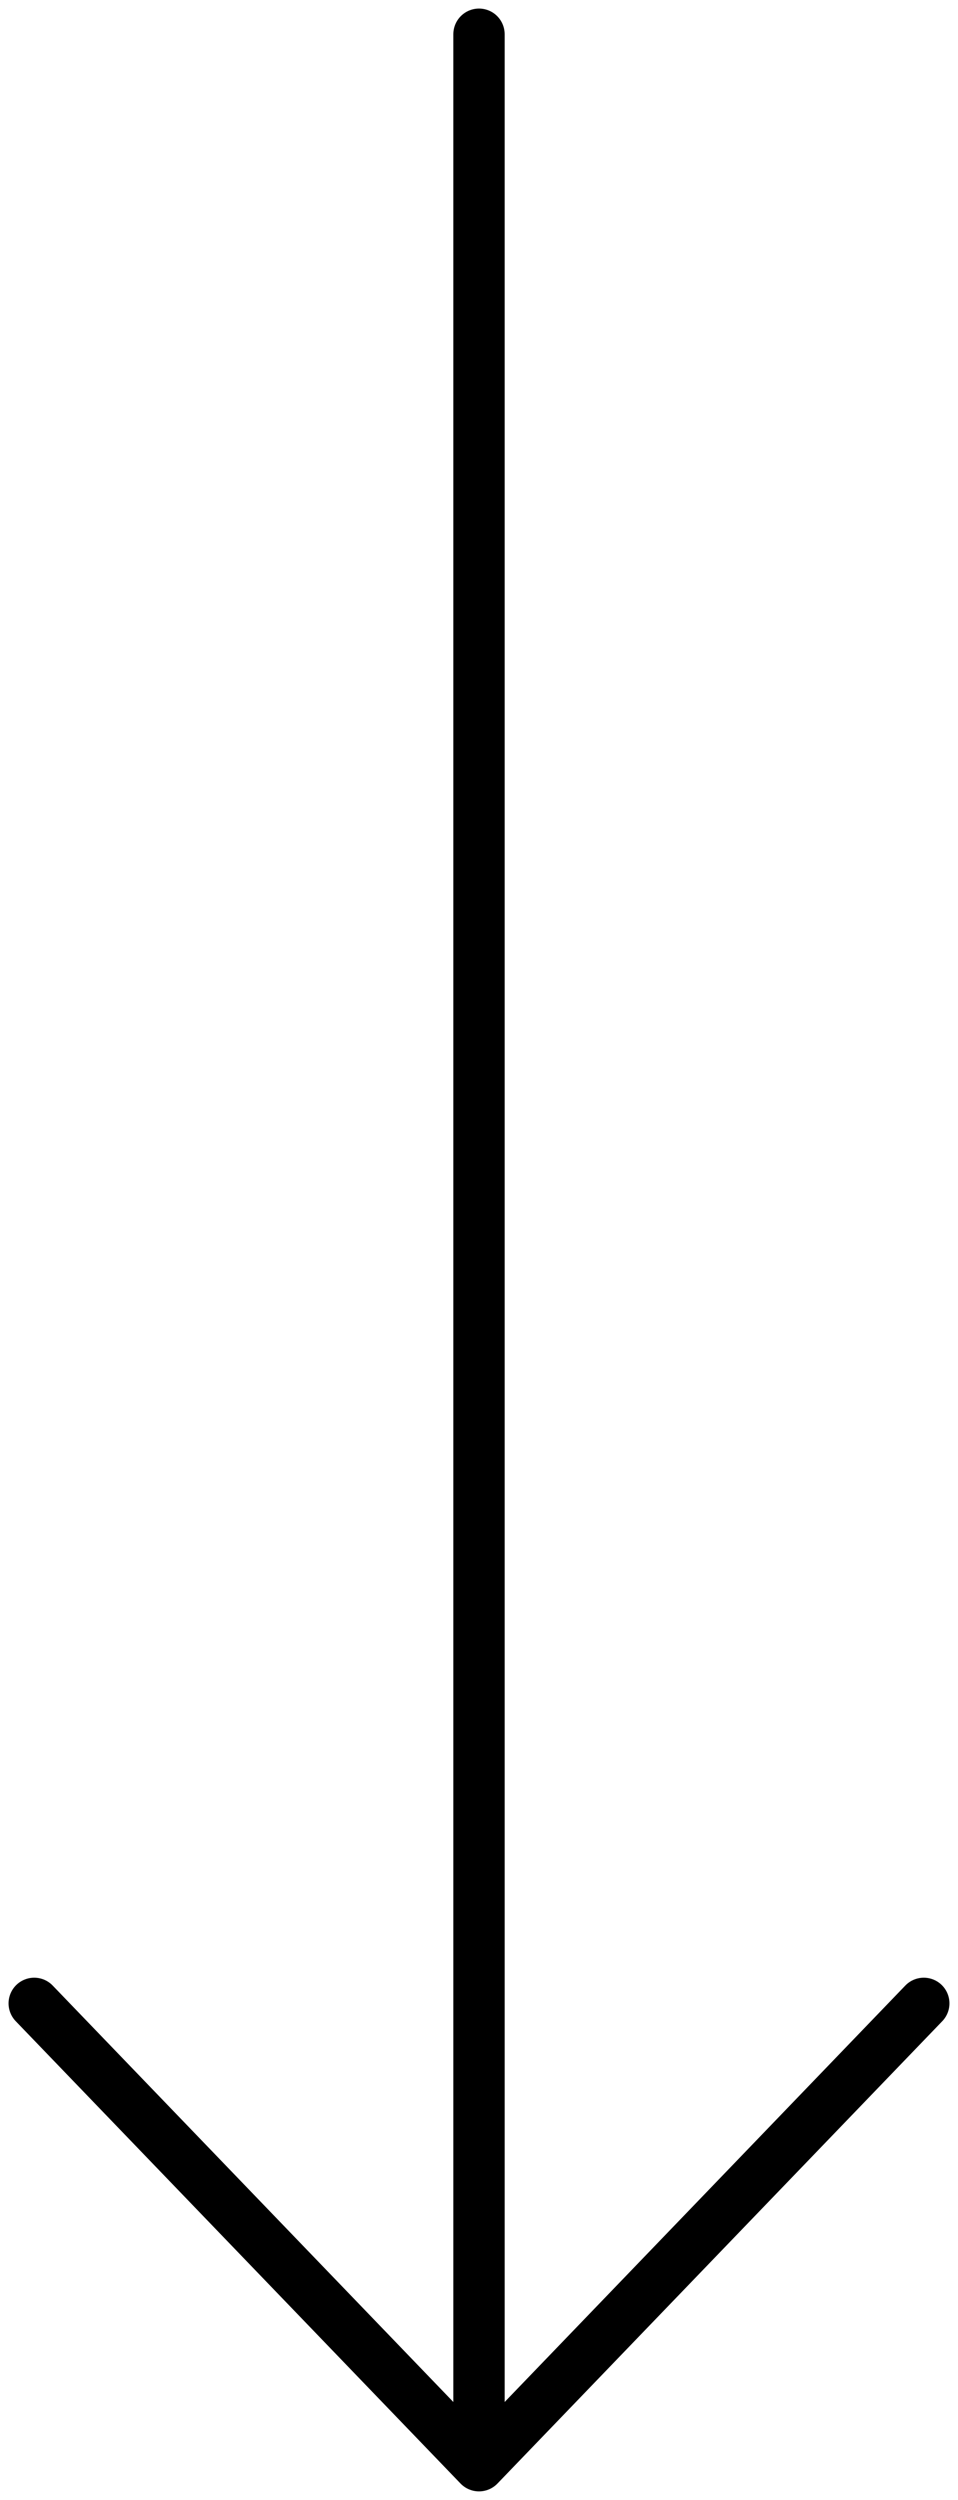
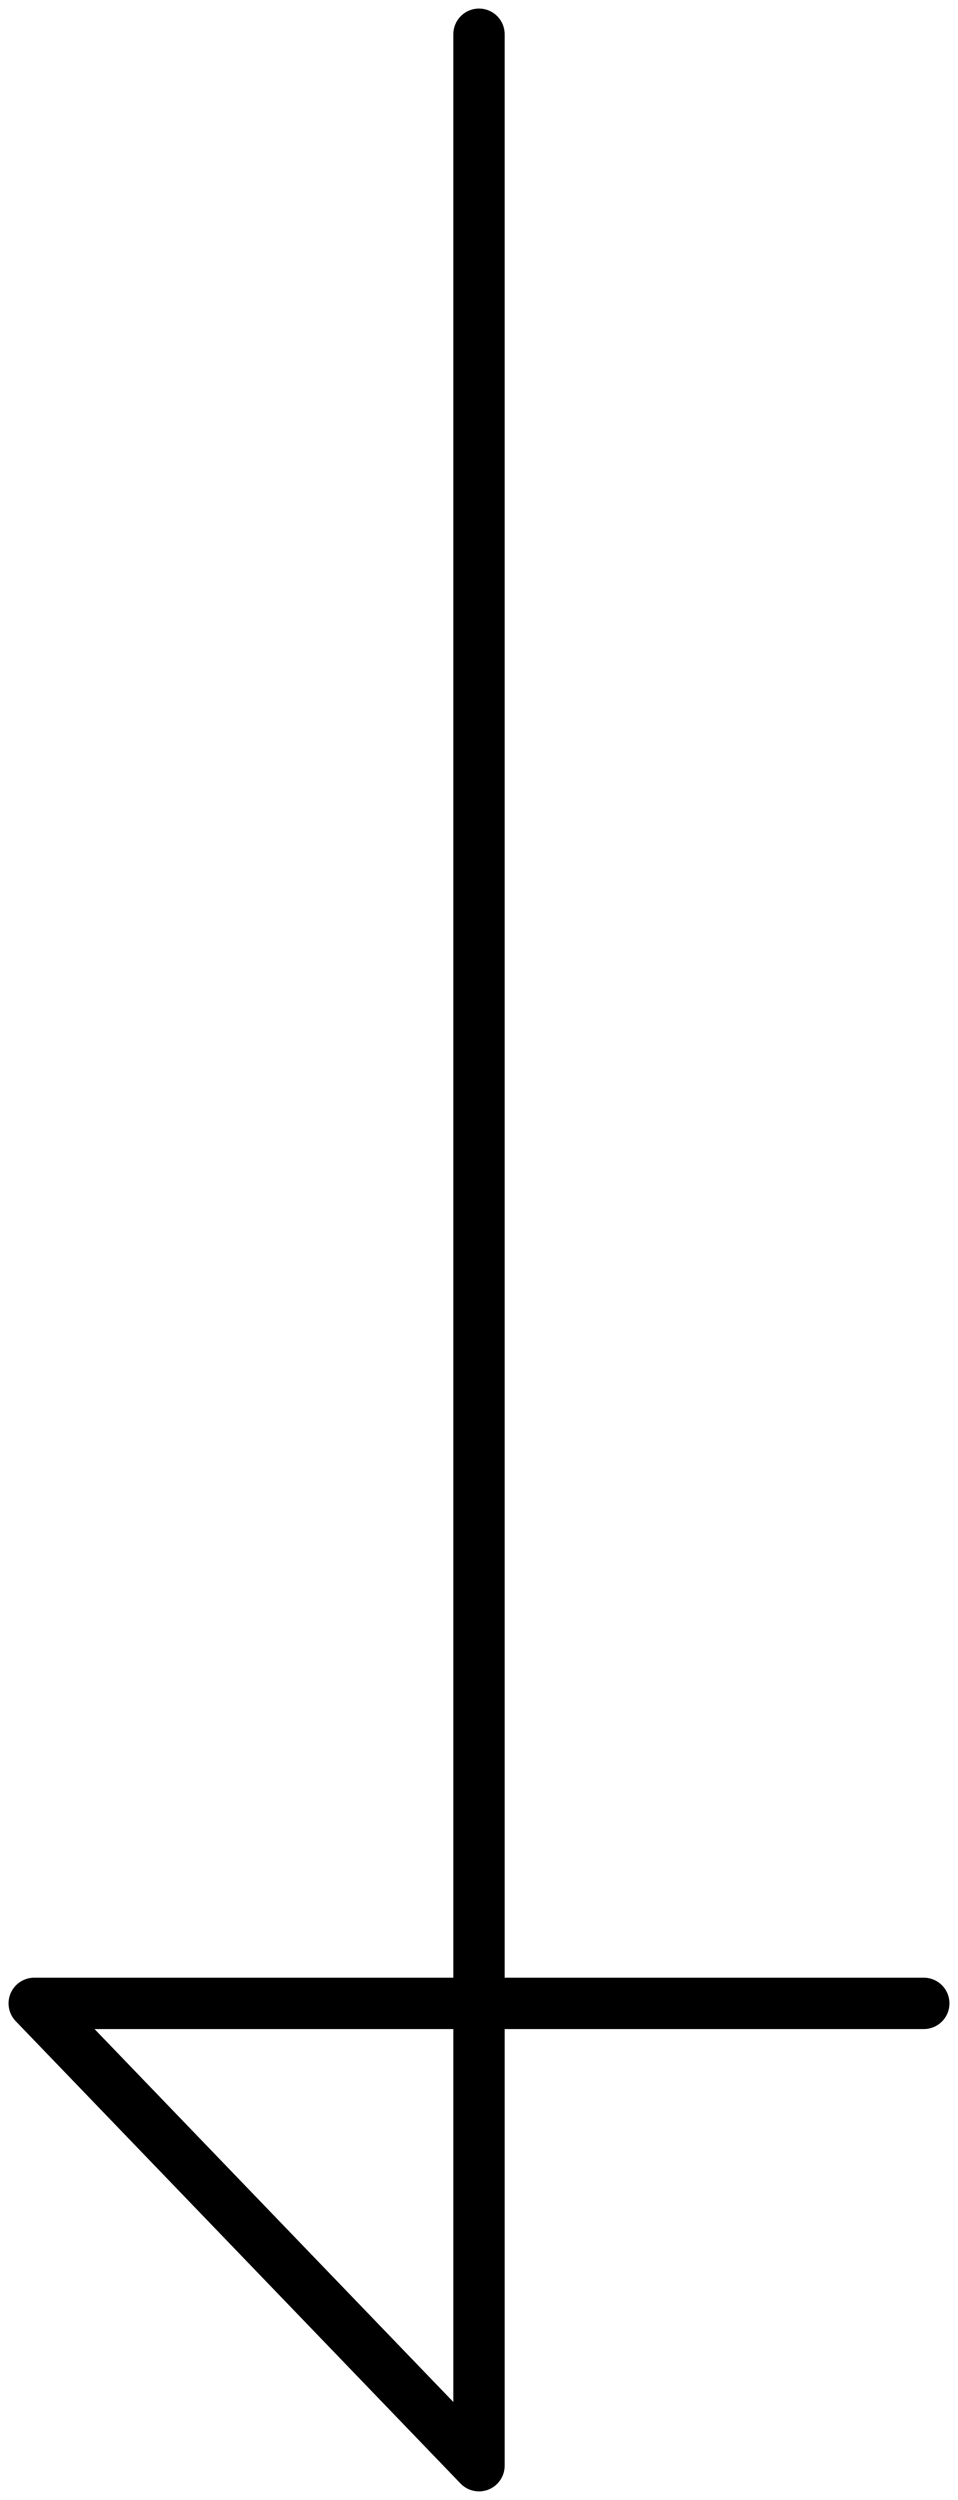
<svg xmlns="http://www.w3.org/2000/svg" width="28" height="73" viewBox="0 0 28 73" fill="none">
-   <path d="M14 1L14 72M14 72L1 58.5M14 72L27 58.5" stroke="black" stroke-width="1.5" stroke-linecap="round" stroke-linejoin="round" />
+   <path d="M14 1L14 72M14 72L1 58.5L27 58.5" stroke="black" stroke-width="1.5" stroke-linecap="round" stroke-linejoin="round" />
</svg>